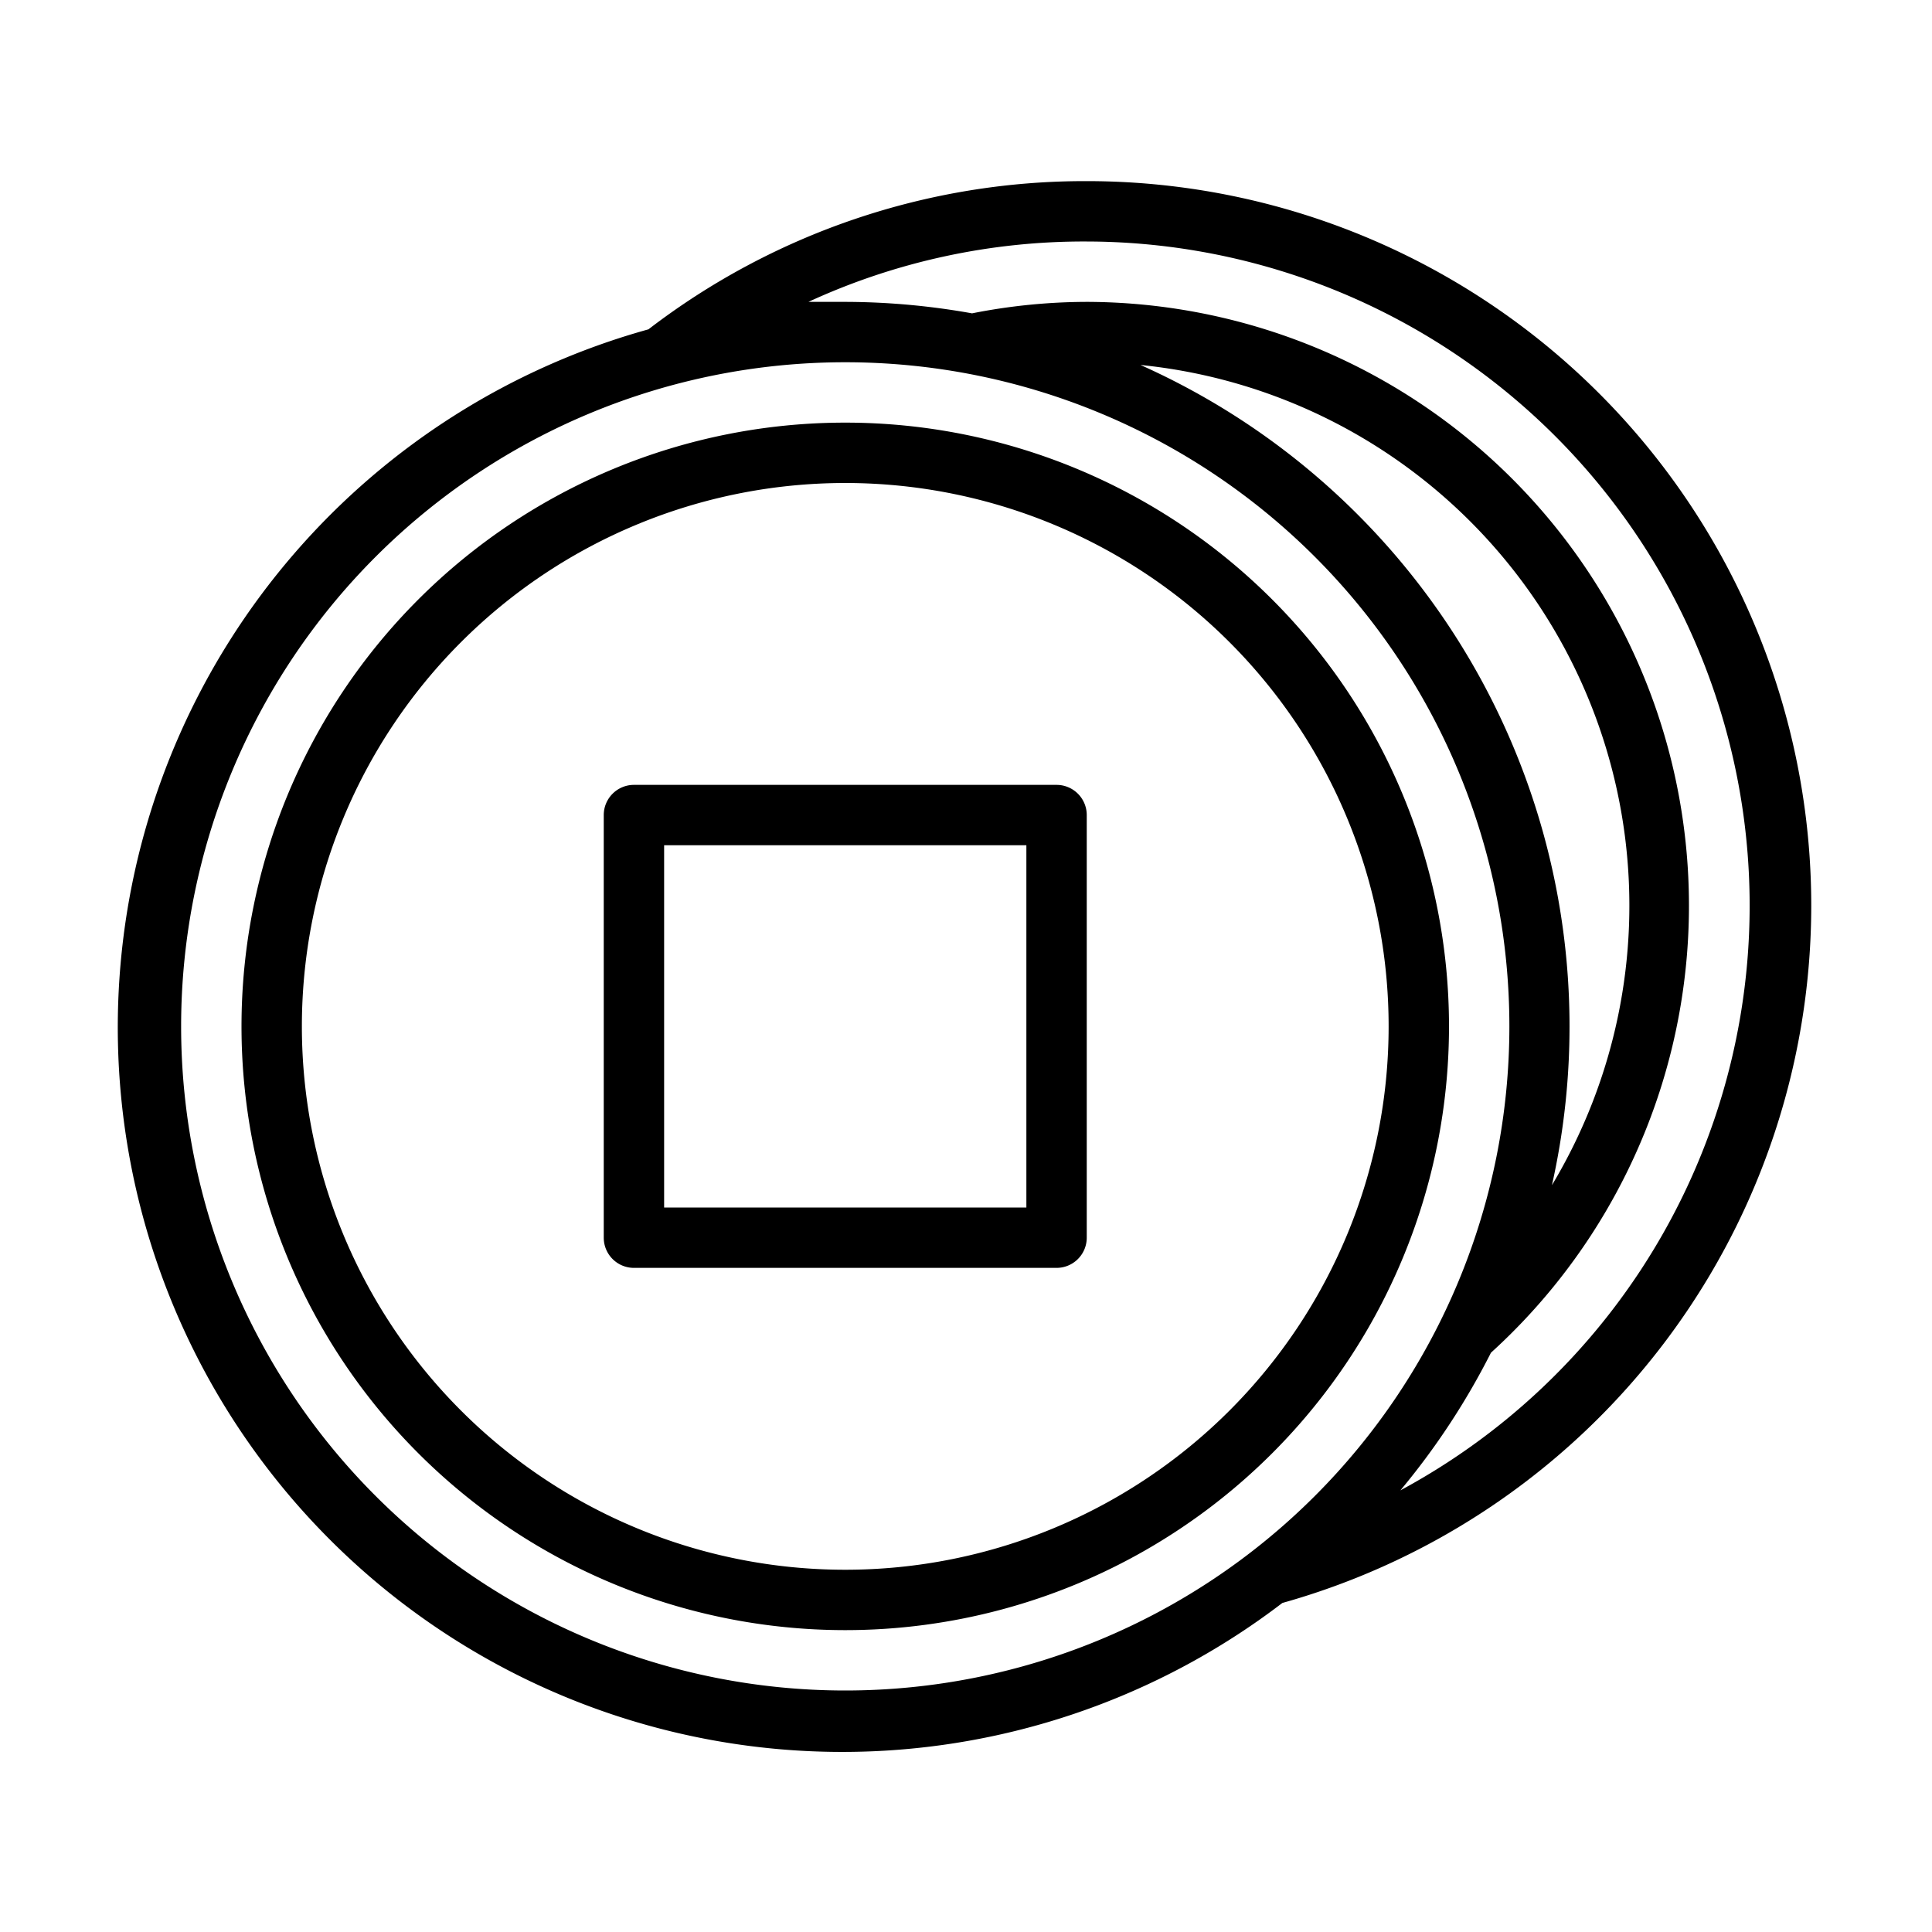
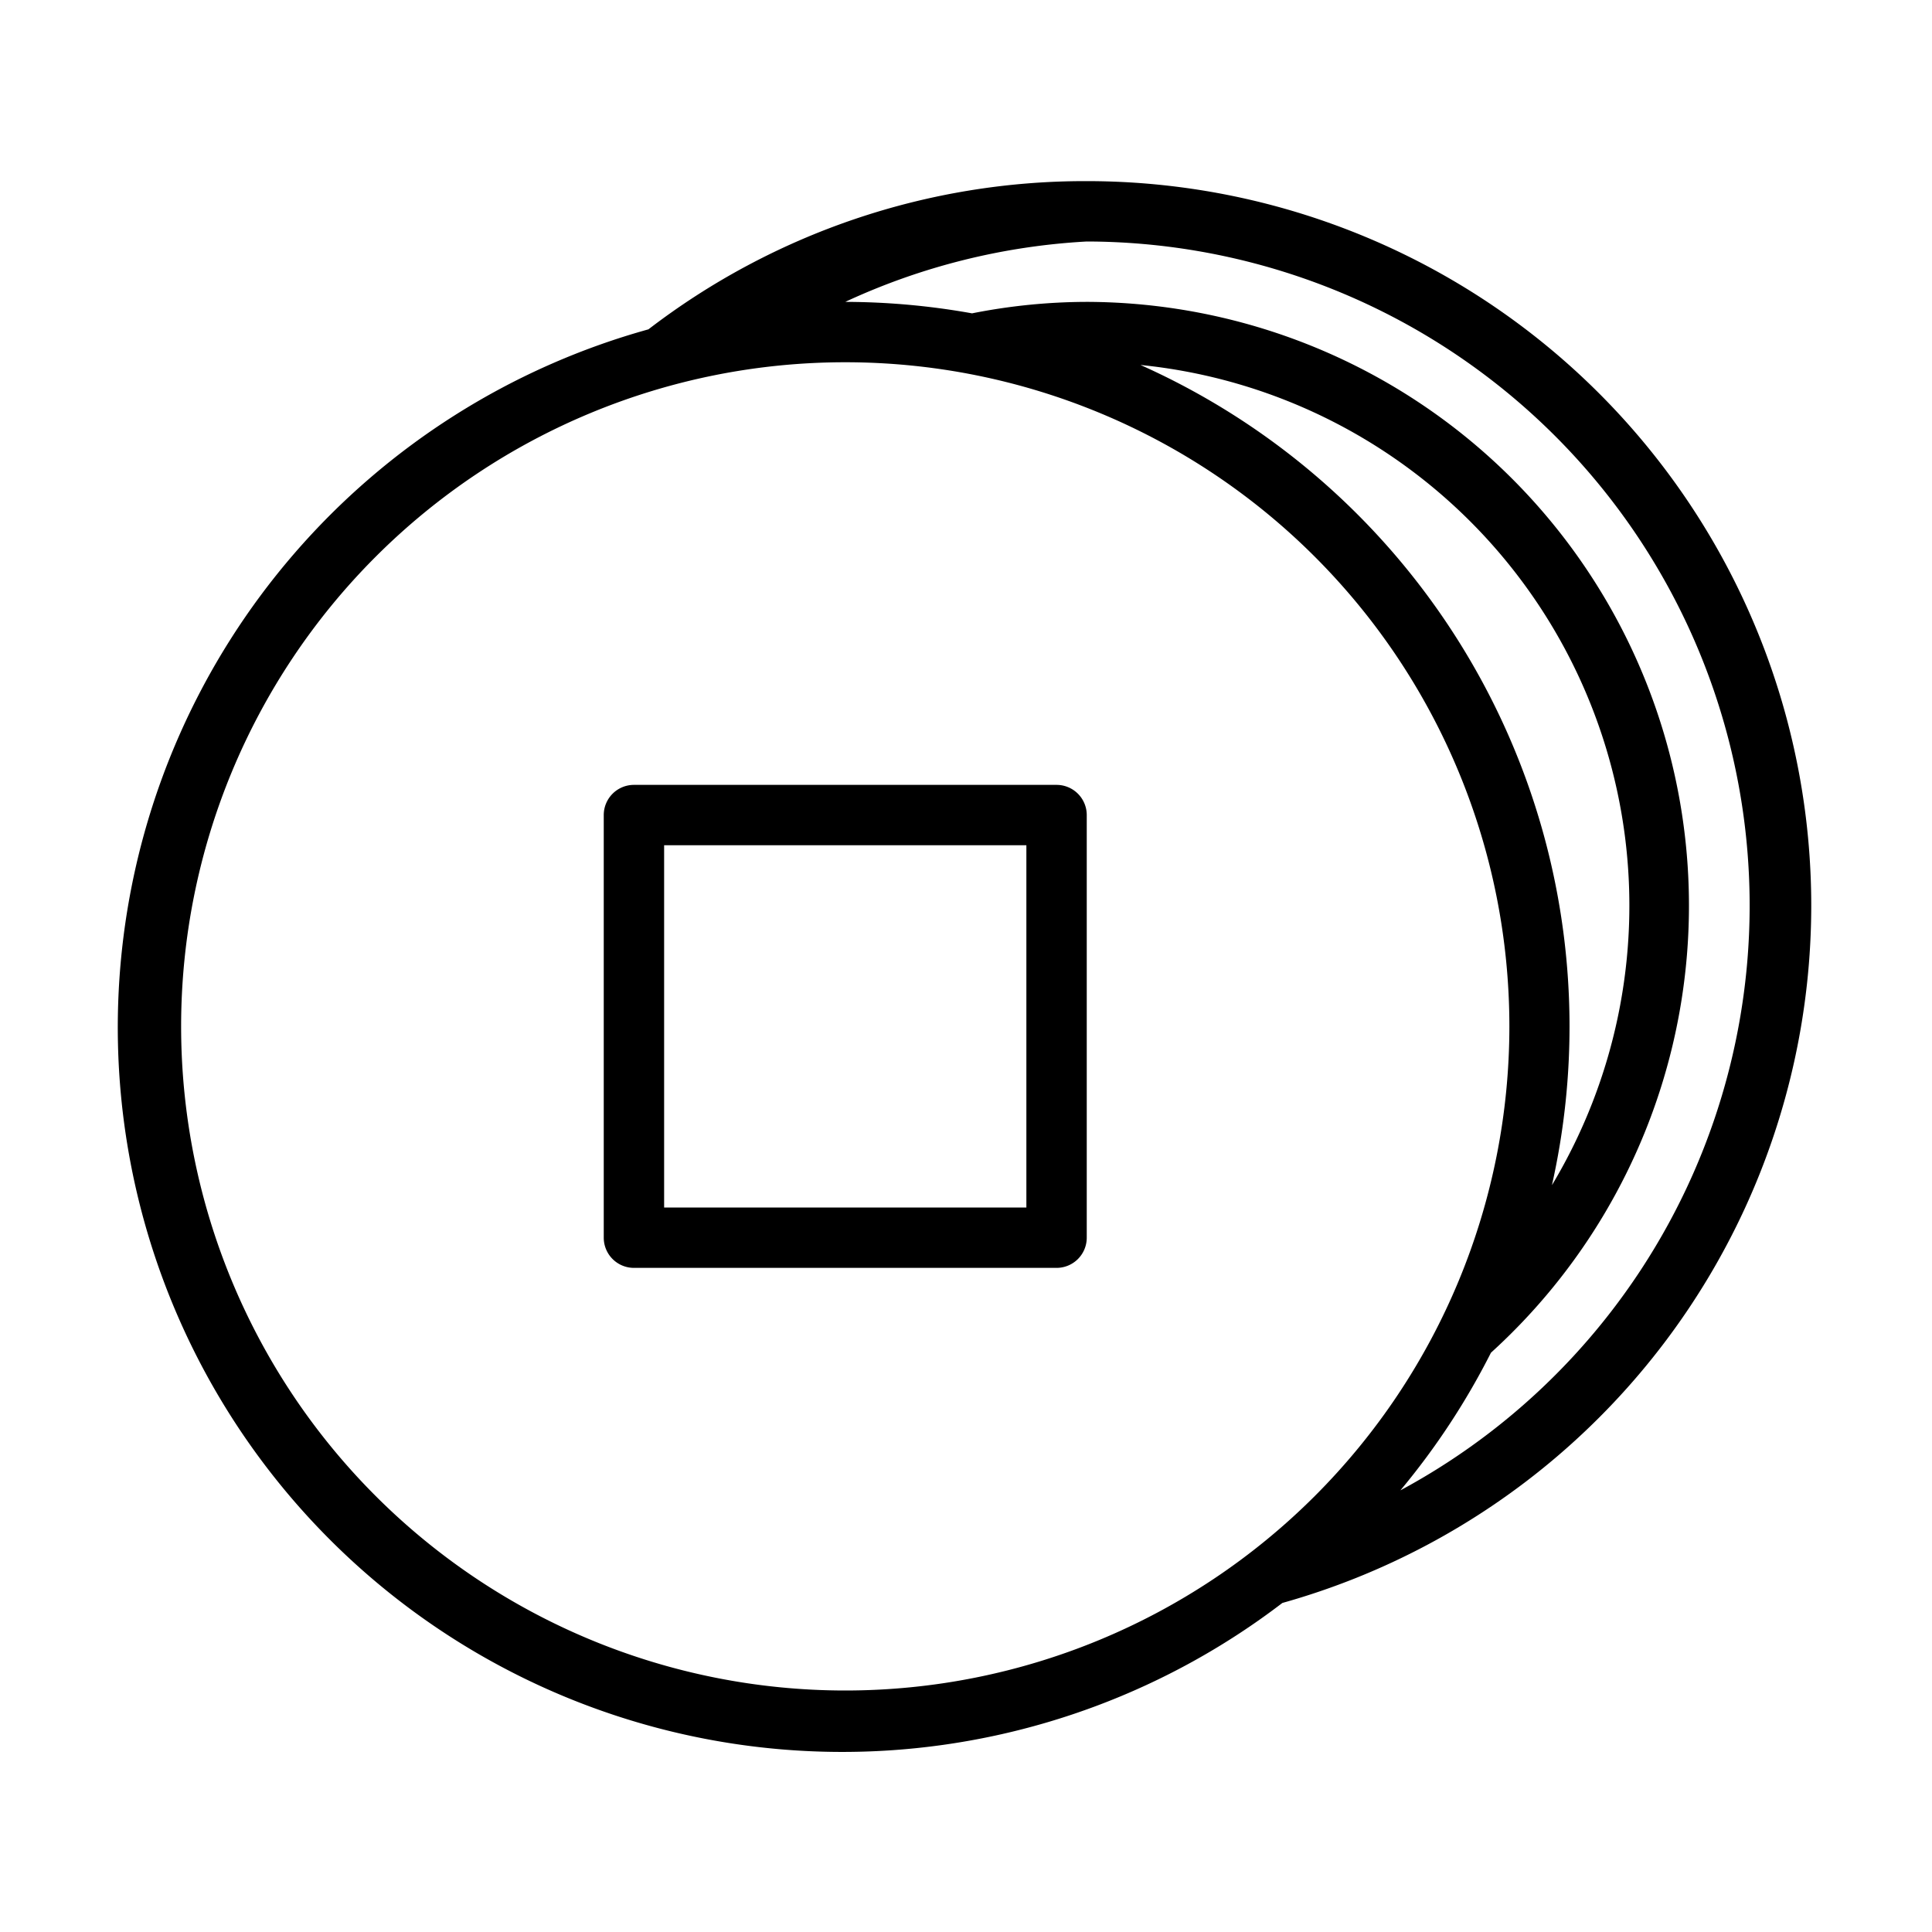
<svg xmlns="http://www.w3.org/2000/svg" viewBox="0 0 64 64" id="coin">
-   <path d="M28 54a20 20 0 1 1 20-20 20 20 0 0 1-20 20Zm0-38a18 18 0 1 0 18 18 18 18 0 0 0-18-18Z" />
-   <path d="M60 30A24 24 0 0 0 36 6a23.74 23.74 0 0 0-14.52 4.91 24 24 0 1 0 21 42.19A24 24 0 0 0 60 30ZM6 34a22 22 0 1 1 22 22A22 22 0 0 1 6 34Zm31.78-21.91a18 18 0 0 1 13.63 27.17 24 24 0 0 0-13.63-27.17Zm8.61 37.28a24.1 24.1 0 0 0 3-4.56A20 20 0 0 0 36 10a19.69 19.69 0 0 0-3.8.38A24 24 0 0 0 28 10h-1.22A21.8 21.8 0 0 1 36 8a22 22 0 0 1 10.39 41.37Z" />
+   <path d="M60 30A24 24 0 0 0 36 6a23.74 23.74 0 0 0-14.52 4.91 24 24 0 1 0 21 42.19A24 24 0 0 0 60 30ZM6 34a22 22 0 1 1 22 22A22 22 0 0 1 6 34Zm31.78-21.91a18 18 0 0 1 13.63 27.17 24 24 0 0 0-13.63-27.17Zm8.61 37.28a24.1 24.1 0 0 0 3-4.56A20 20 0 0 0 36 10a19.69 19.69 0 0 0-3.8.38A24 24 0 0 0 28 10A21.8 21.8 0 0 1 36 8a22 22 0 0 1 10.39 41.37Z" />
  <path d="M35 42H21a1 1 0 0 1-1-1V27a1 1 0 0 1 1-1h14a1 1 0 0 1 1 1v14a1 1 0 0 1-1 1Zm-13-2h12V28H22Z" />
</svg>